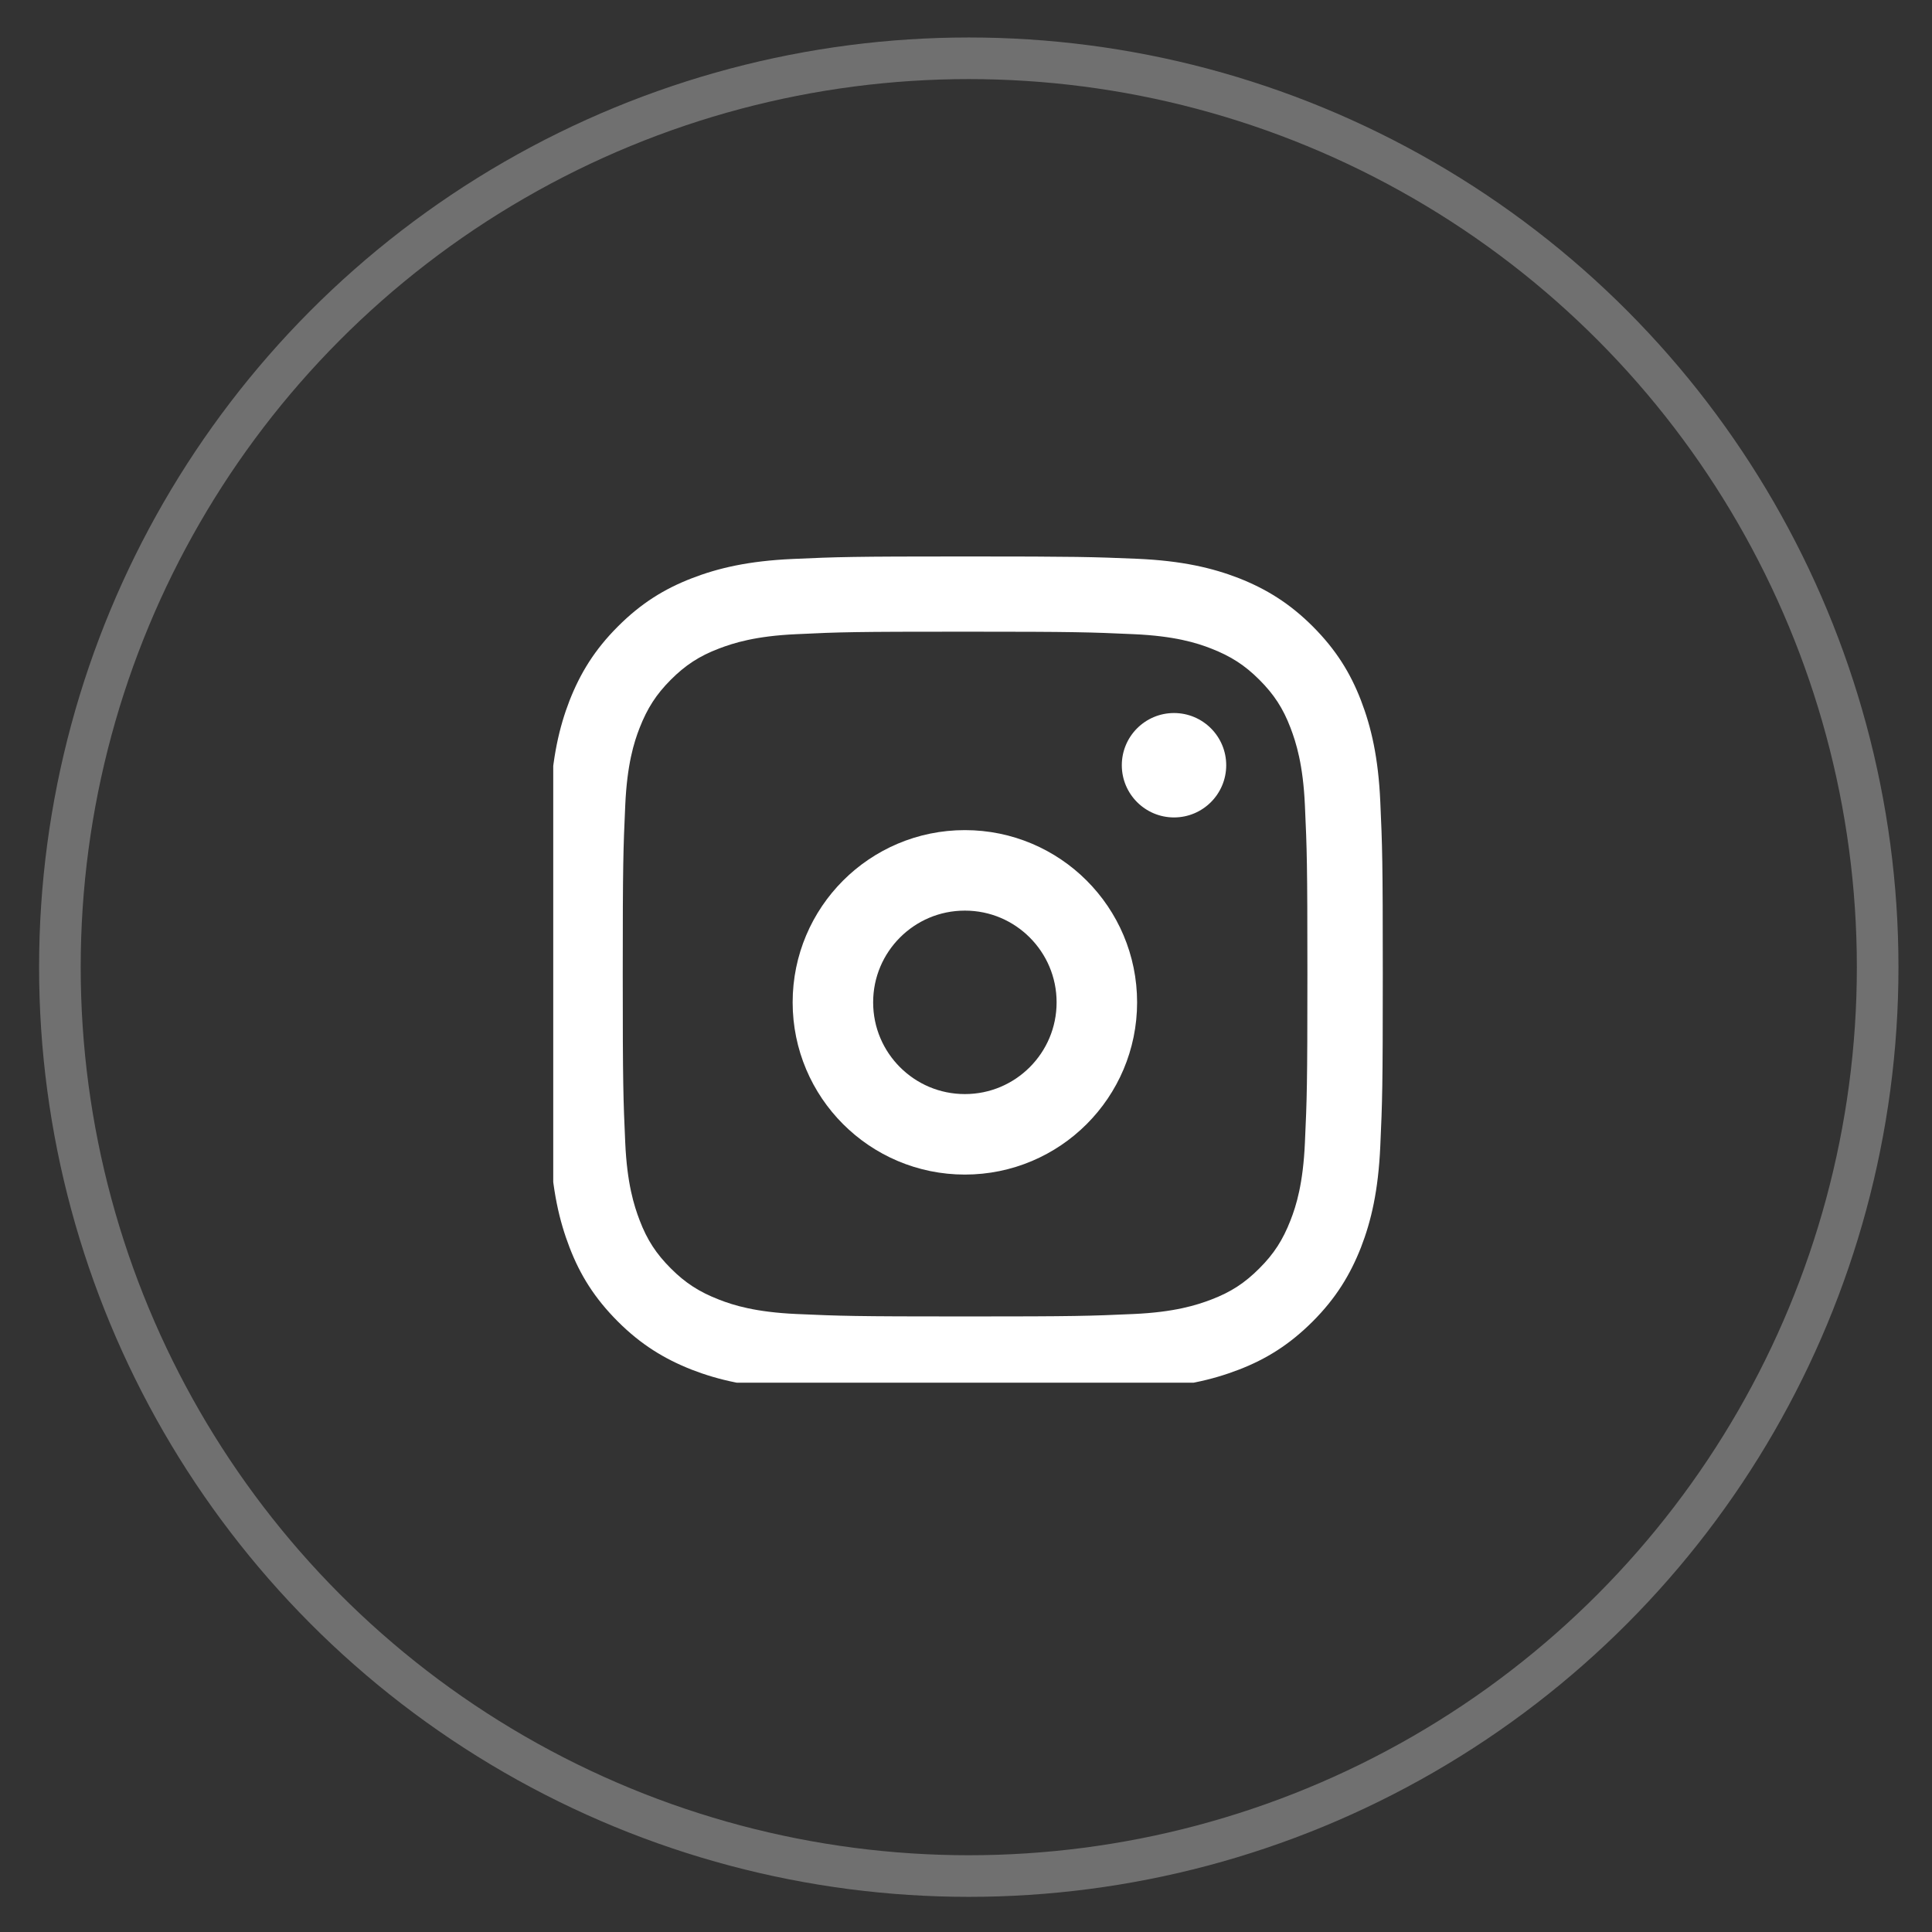
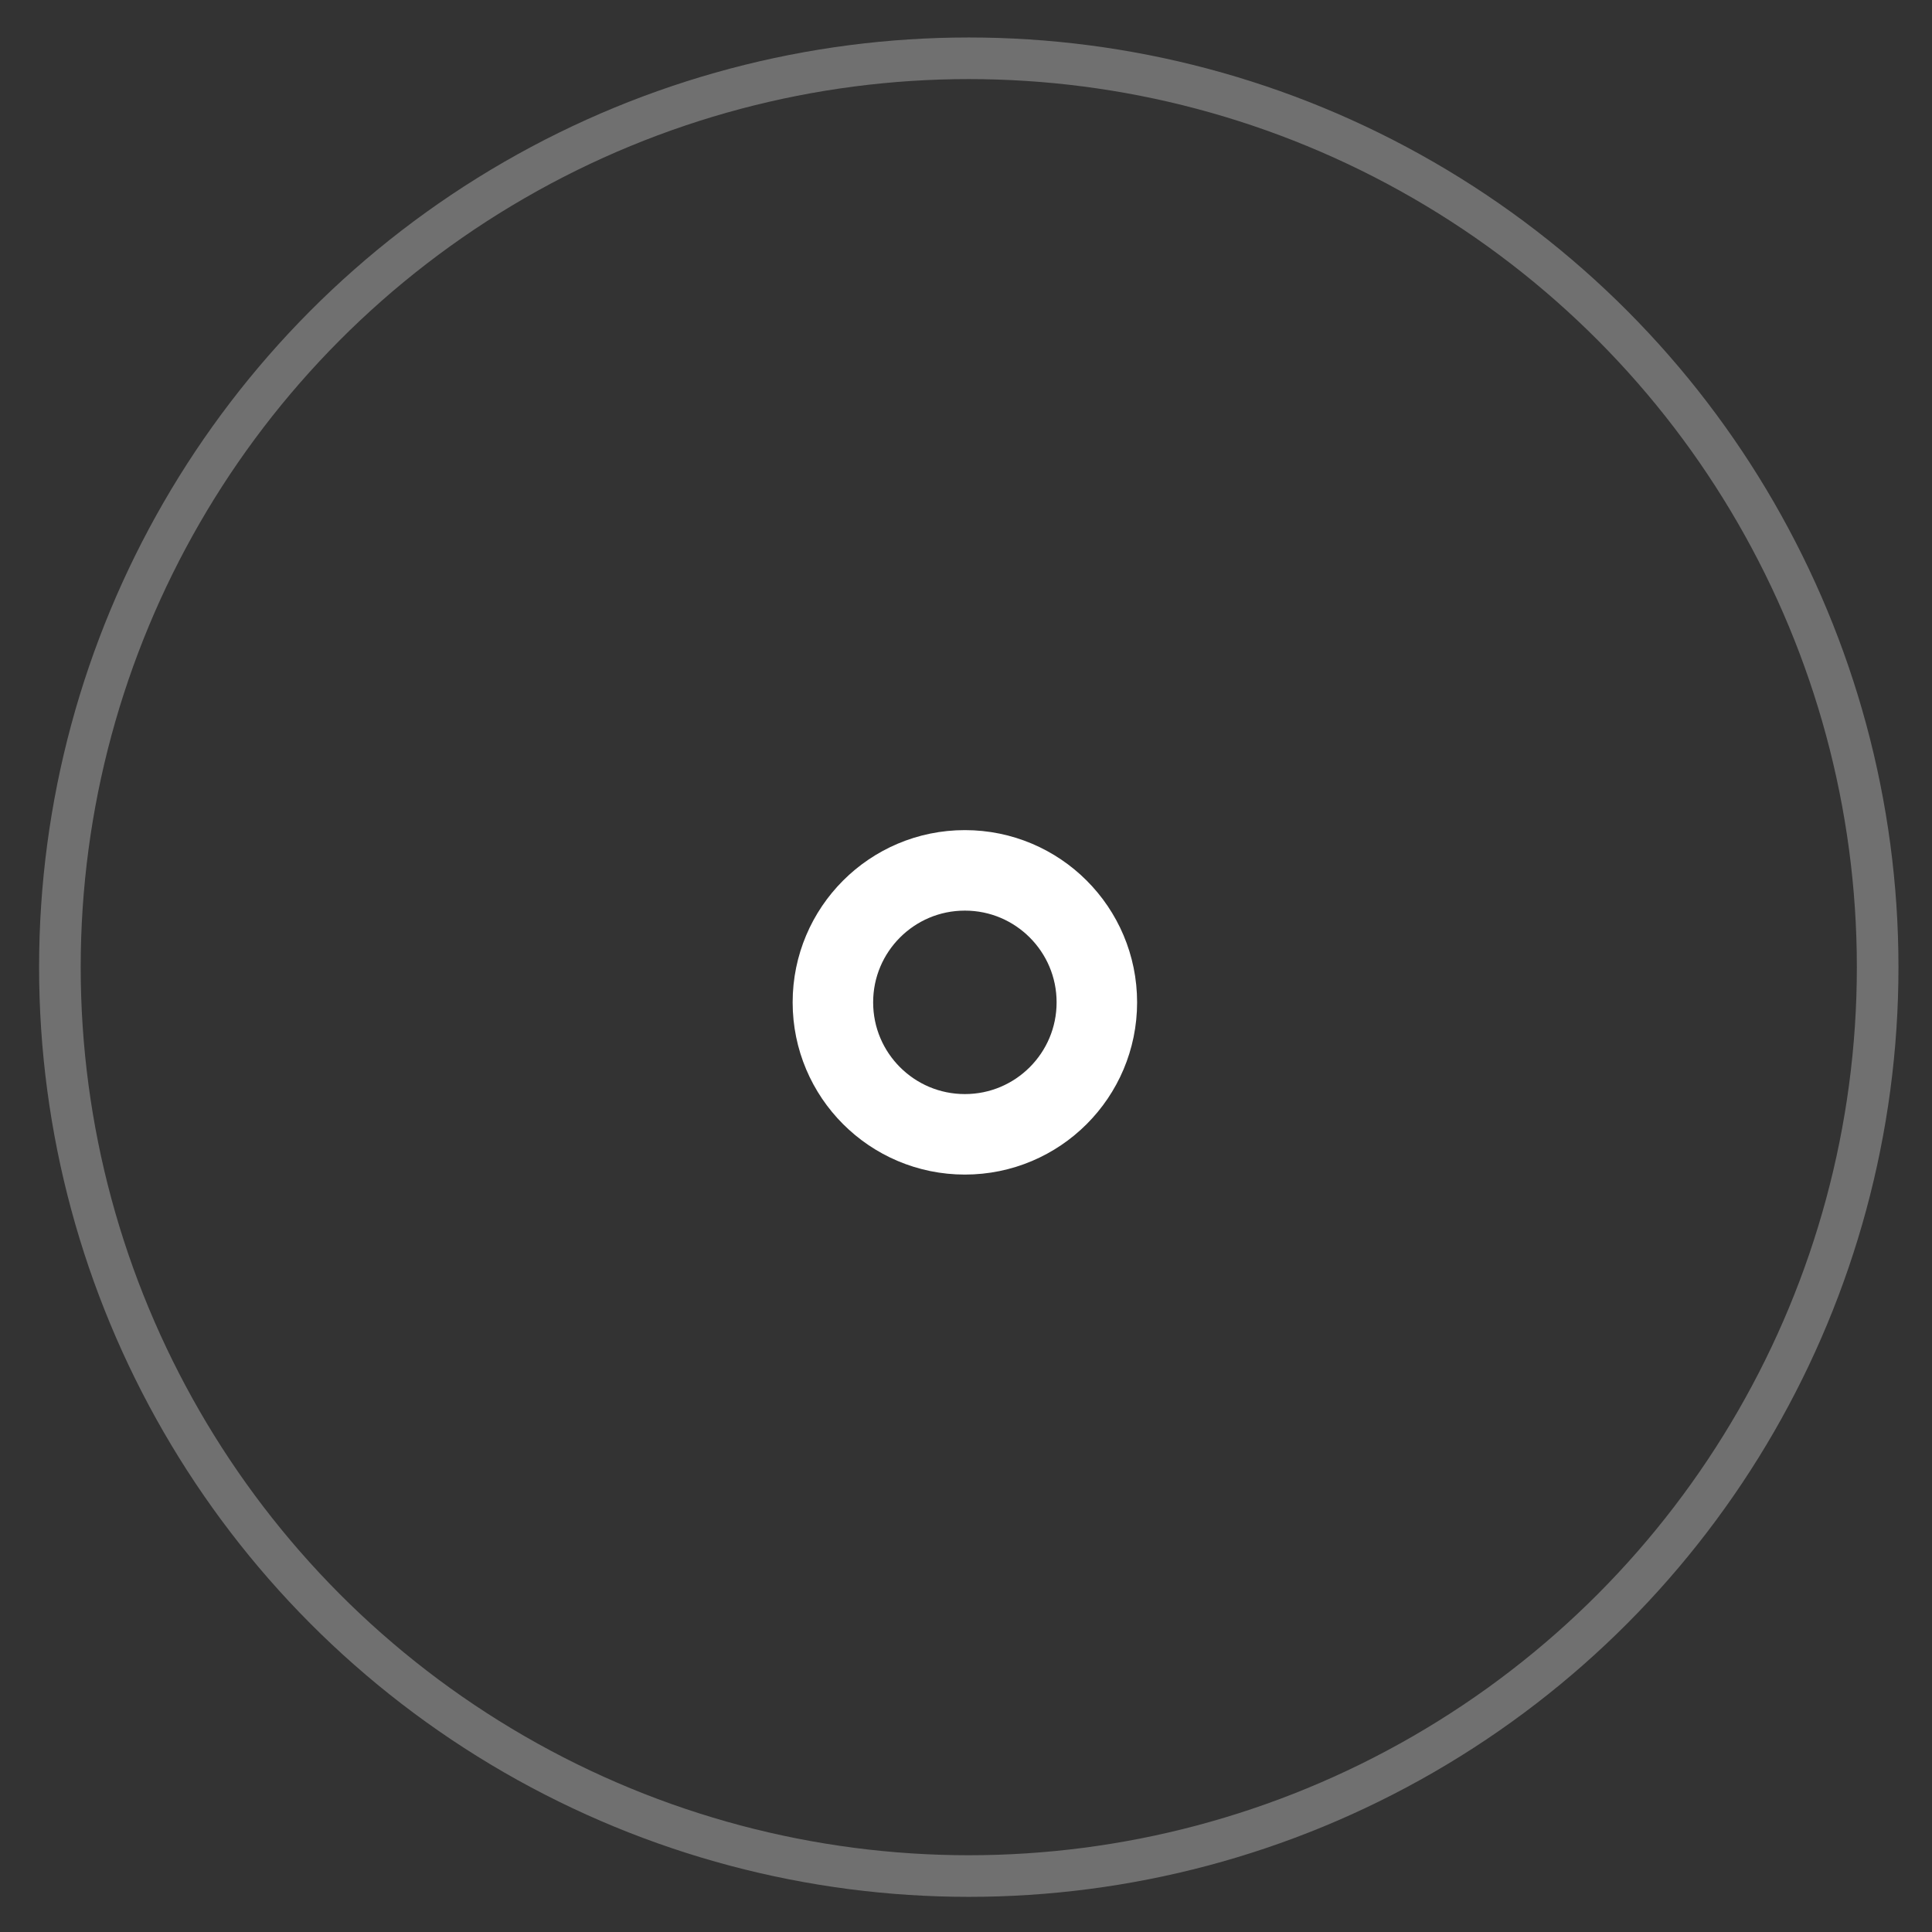
<svg xmlns="http://www.w3.org/2000/svg" width="48" height="48" viewBox="0 0 48 48" fill="none">
  <rect x="0" y="0" width="48" height="48" fill="#333333" stroke="none" />
  <circle cx="24.069" cy="24.029" r="22.581" stroke="white" stroke-opacity="0.3" stroke-width="1.034" />
  <g clip-path="url(#clip0_1_769)">
-     <path d="M23.977 15.694C26.748 15.694 27.073 15.707 28.168 15.756C29.18 15.801 29.728 15.97 30.094 16.114C30.58 16.304 30.926 16.526 31.288 16.888C31.651 17.251 31.877 17.596 32.062 18.082C32.202 18.449 32.375 18.996 32.42 20.009C32.47 21.105 32.482 21.43 32.482 24.201C32.482 26.972 32.47 27.297 32.42 28.392C32.375 29.405 32.206 29.953 32.062 30.319C31.873 30.805 31.651 31.151 31.288 31.513C30.926 31.876 30.58 32.102 30.094 32.287C29.728 32.427 29.18 32.6 28.168 32.646C27.073 32.695 26.748 32.707 23.977 32.707C21.207 32.707 20.881 32.695 19.787 32.646C18.774 32.6 18.226 32.431 17.86 32.287C17.374 32.098 17.028 31.876 16.666 31.513C16.304 31.151 16.077 30.805 15.892 30.319C15.752 29.953 15.579 29.405 15.534 28.392C15.485 27.297 15.472 26.972 15.472 24.201C15.472 21.43 15.485 21.105 15.534 20.009C15.579 18.996 15.748 18.449 15.892 18.082C16.082 17.596 16.304 17.251 16.666 16.888C17.028 16.526 17.374 16.299 17.86 16.114C18.226 15.974 18.774 15.801 19.787 15.756C20.881 15.703 21.211 15.694 23.977 15.694ZM23.977 13.825C21.161 13.825 20.807 13.837 19.7 13.887C18.597 13.936 17.843 14.113 17.185 14.368C16.502 14.632 15.925 14.99 15.349 15.567C14.773 16.143 14.418 16.724 14.151 17.403C13.896 18.062 13.719 18.815 13.669 19.923C13.62 21.026 13.607 21.38 13.607 24.197C13.607 27.013 13.62 27.367 13.669 28.475C13.719 29.578 13.896 30.332 14.151 30.994C14.414 31.678 14.773 32.254 15.349 32.831C15.925 33.407 16.506 33.761 17.185 34.029C17.843 34.284 18.597 34.461 19.704 34.511C20.811 34.56 21.161 34.572 23.981 34.572C26.801 34.572 27.151 34.56 28.258 34.511C29.362 34.461 30.115 34.284 30.778 34.029C31.461 33.766 32.037 33.407 32.614 32.831C33.19 32.254 33.544 31.674 33.812 30.994C34.067 30.336 34.244 29.582 34.293 28.475C34.343 27.367 34.355 27.017 34.355 24.197C34.355 21.376 34.343 21.026 34.293 19.919C34.244 18.815 34.067 18.062 33.812 17.399C33.548 16.715 33.19 16.139 32.614 15.562C32.037 14.986 31.457 14.632 30.778 14.364C30.119 14.109 29.366 13.932 28.258 13.883C27.147 13.837 26.793 13.825 23.977 13.825Z" fill="white" />
-     <path d="M29.168 20.309C29.884 20.309 30.465 19.728 30.465 19.012C30.465 18.296 29.884 17.715 29.168 17.715C28.452 17.715 27.871 18.296 27.871 19.012C27.871 19.728 28.452 20.309 29.168 20.309Z" fill="white" />
    <circle cx="23.972" cy="24.903" r="3.279" stroke="white" stroke-width="2" />
  </g>
  <defs>
    <clipPath id="clip0_1_769">
      <rect width="21" height="21" fill="white" transform="translate(13.745 13.353)" />
    </clipPath>
  </defs>
</svg>